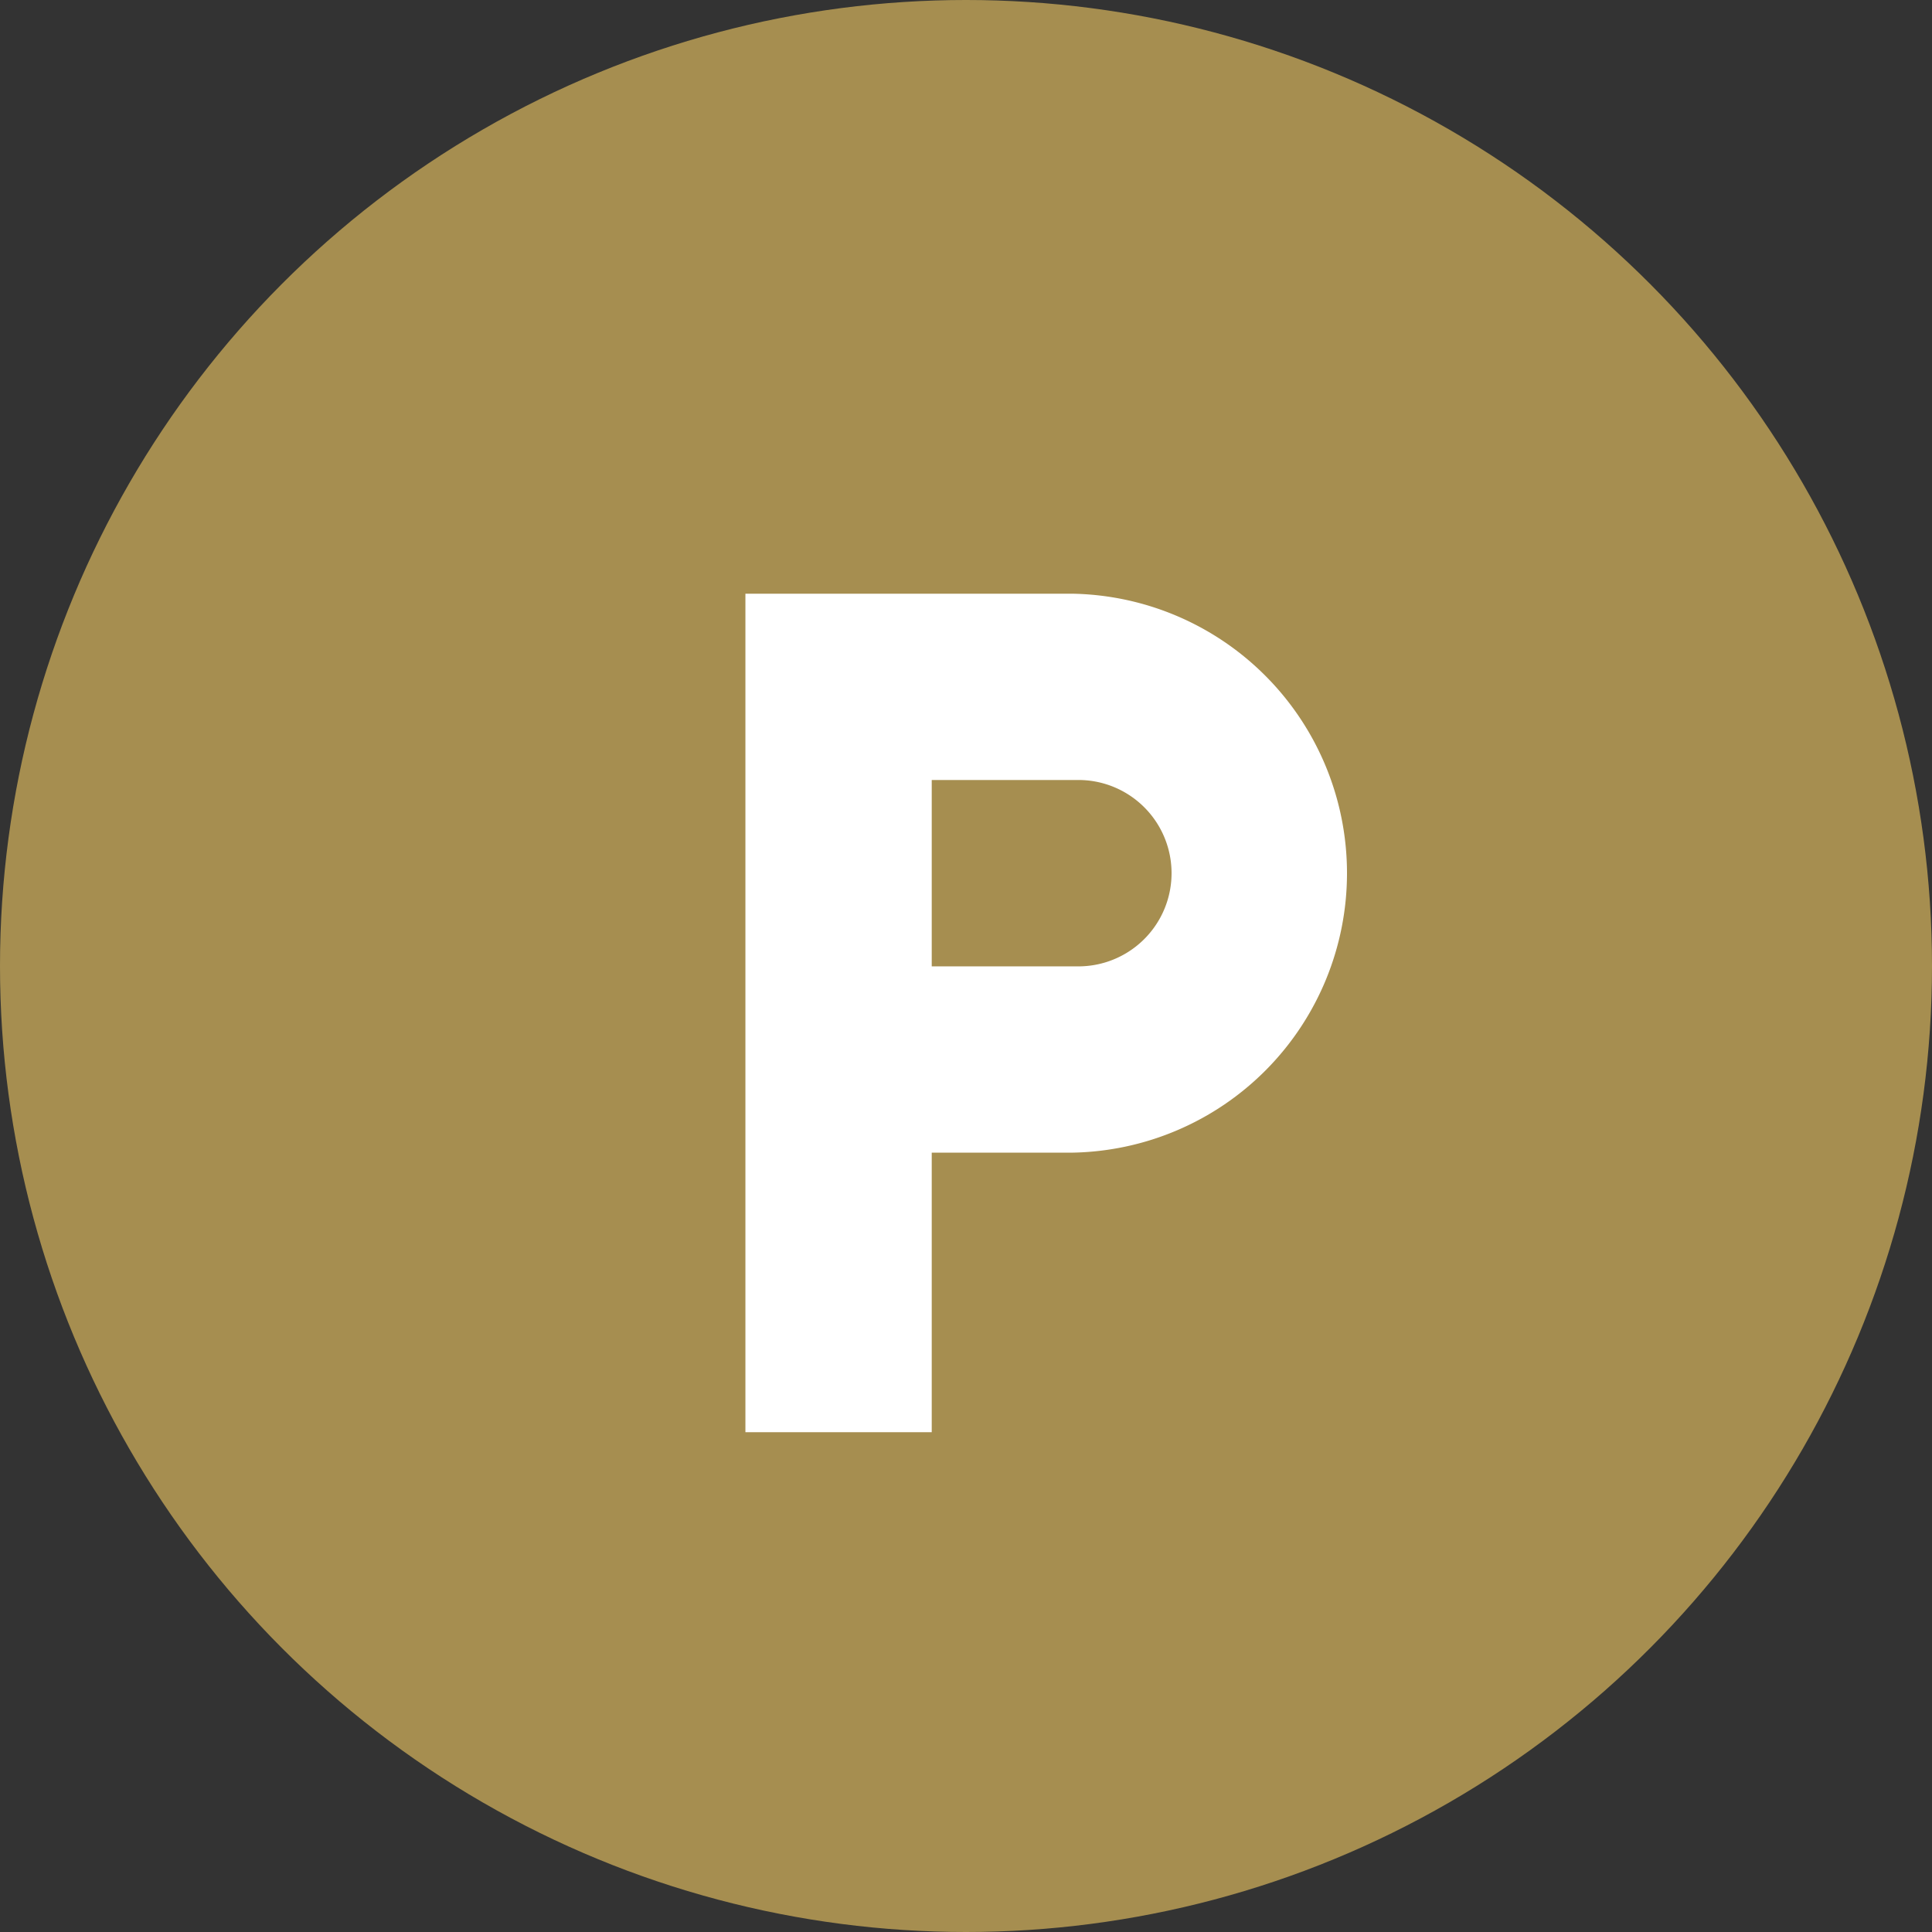
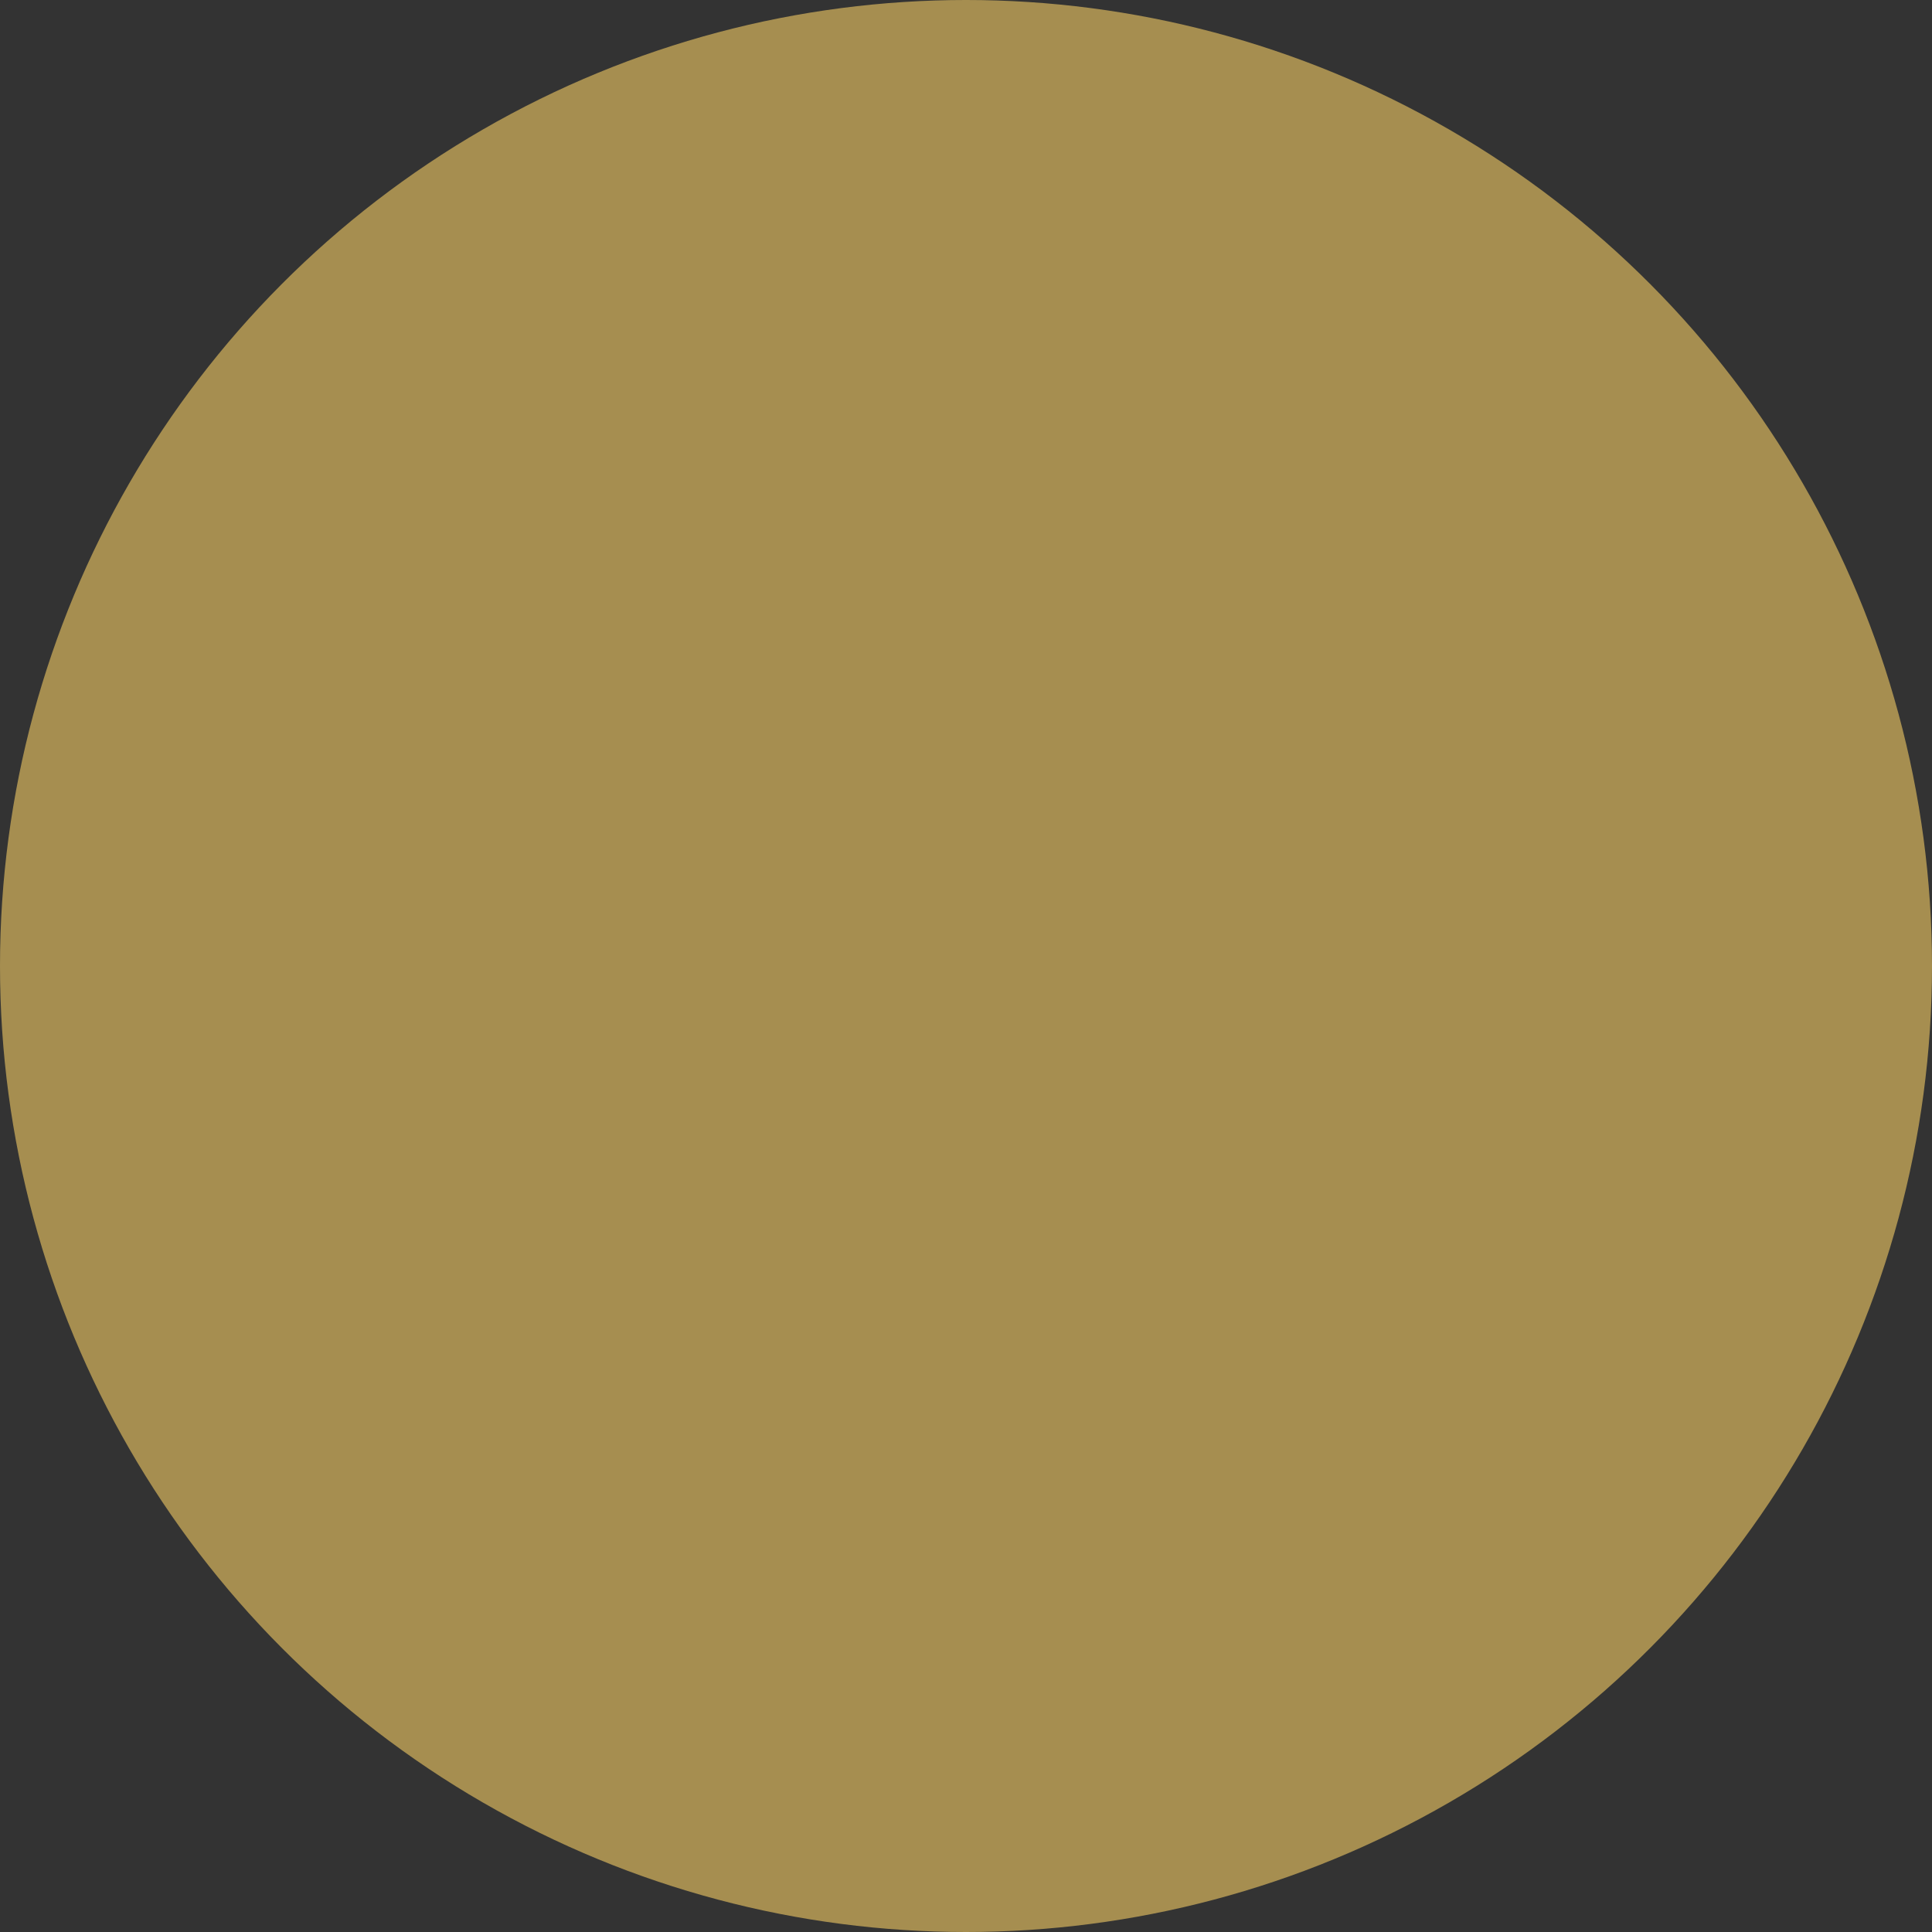
<svg xmlns="http://www.w3.org/2000/svg" width="34" height="34" viewBox="0 0 34 34">
  <rect x="0" y="0" width="34" height="34" fill="#333333" stroke="none" />
  <g id="Group_225" data-name="Group 225" transform="translate(0.028 0.028)">
    <circle id="Ellipse_3" data-name="Ellipse 3" cx="17" cy="17" r="17" transform="translate(-0.028 -0.028)" fill="#a68e50" />
-     <path id="Icon_material-local-parking" data-name="Icon material-local-parking" d="M14.738,4.5H9V19.256h3.279V14.337h2.459a4.919,4.919,0,0,0,0-9.837Zm.164,6.558H12.279V7.779H14.9a1.64,1.64,0,0,1,0,3.279Z" transform="translate(4.09 5.92)" fill="#fff" />
  </g>
</svg>